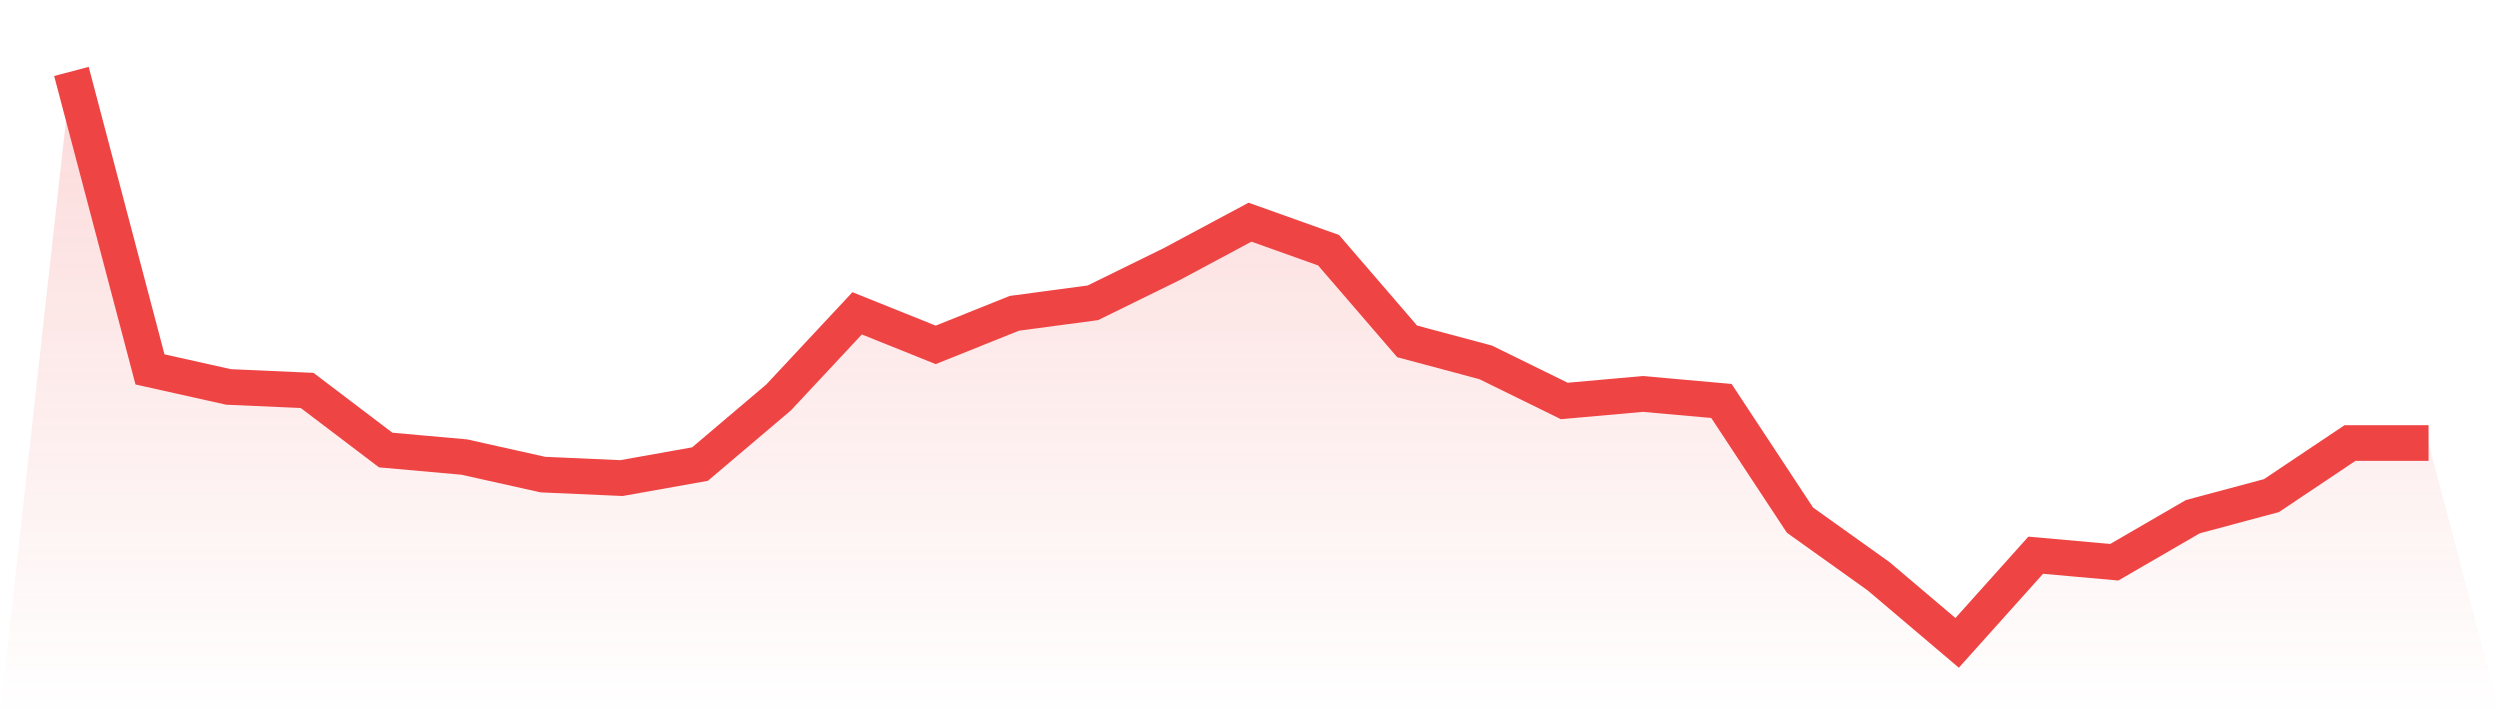
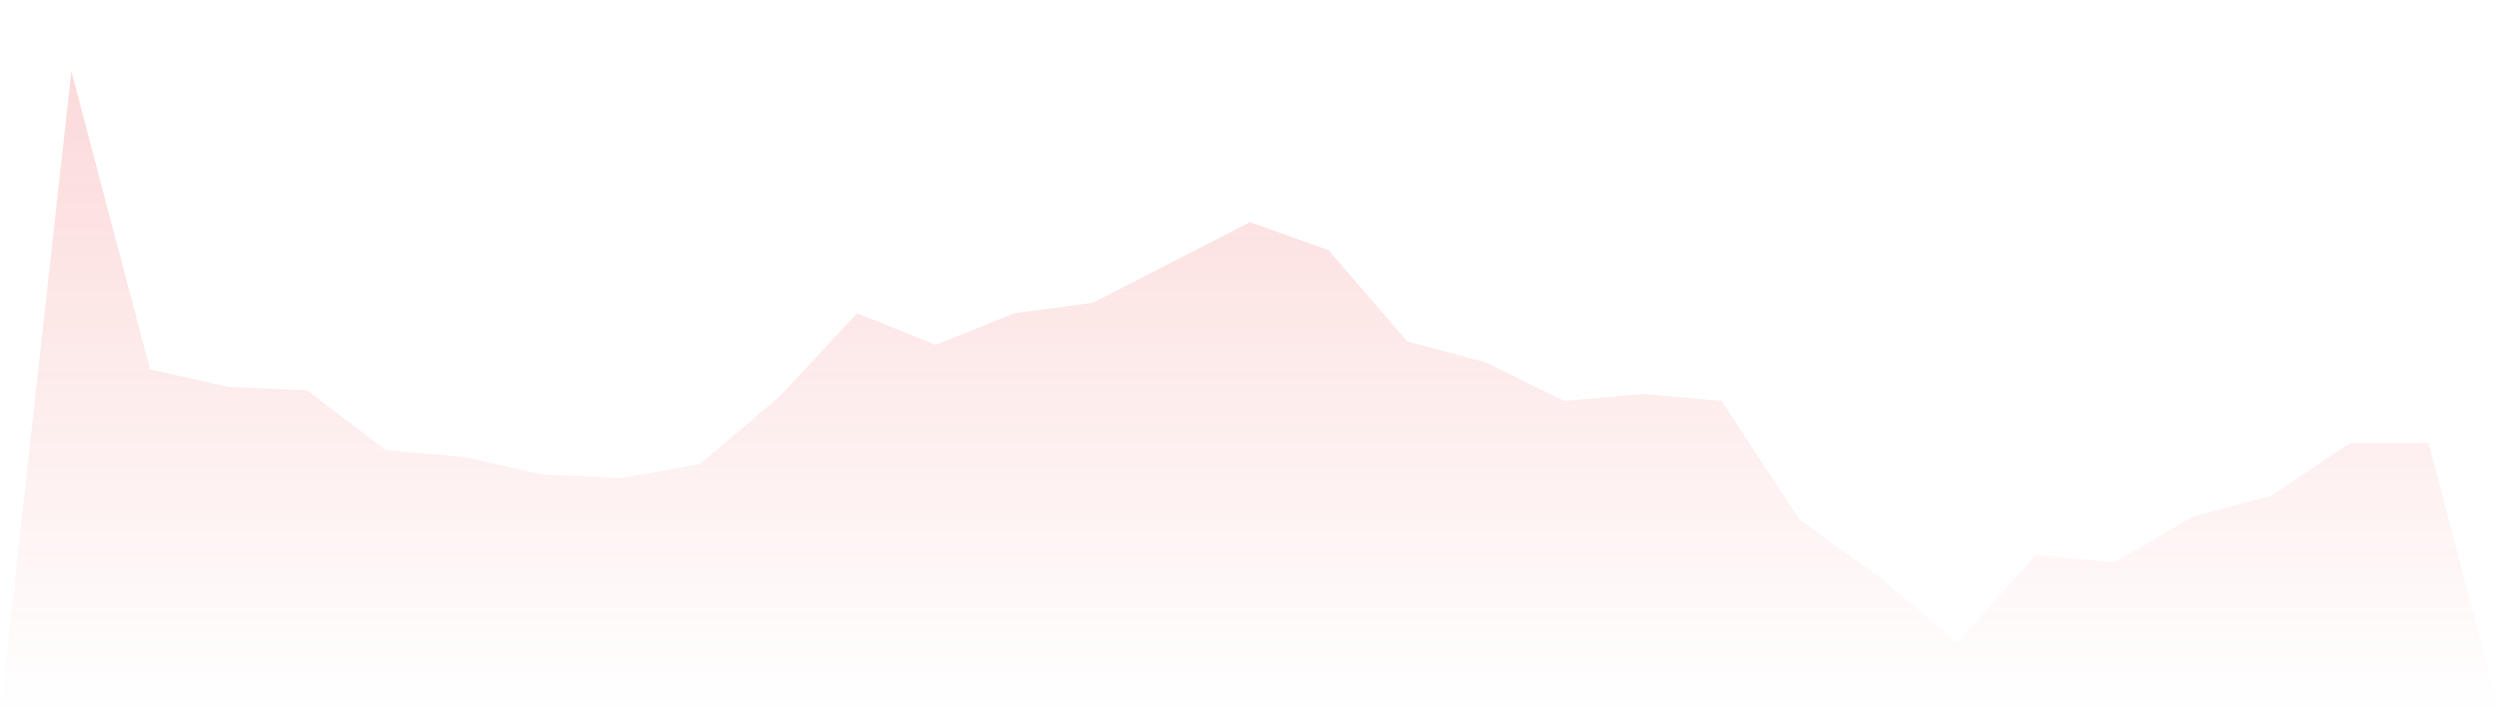
<svg xmlns="http://www.w3.org/2000/svg" viewBox="0 0 140 40">
  <defs>
    <linearGradient id="gradient" x1="0" x2="0" y1="0" y2="1">
      <stop offset="0%" stop-color="#ef4444" stop-opacity="0.2" />
      <stop offset="100%" stop-color="#ef4444" stop-opacity="0" />
    </linearGradient>
  </defs>
-   <path d="M4,4 L4,4 L8.4,20.687 L12.8,21.669 L17.2,21.865 L21.6,25.202 L26,25.595 L30.4,26.577 L34.8,26.773 L39.2,25.988 L43.6,22.258 L48,17.546 L52.4,19.313 L56.8,17.546 L61.2,16.957 L65.6,14.798 L70,12.442 L74.4,14.012 L78.8,19.117 L83.2,20.294 L87.6,22.454 L92,22.061 L96.4,22.454 L100.8,29.129 L105.2,32.27 L109.6,36 L114,31.092 L118.4,31.485 L122.8,28.933 L127.2,27.755 L131.6,24.81 L136,24.81 L140,40 L0,40 z" fill="url(#gradient)" />
-   <path d="M4,4 L4,4 L8.4,20.687 L12.8,21.669 L17.2,21.865 L21.6,25.202 L26,25.595 L30.4,26.577 L34.8,26.773 L39.2,25.988 L43.6,22.258 L48,17.546 L52.4,19.313 L56.8,17.546 L61.2,16.957 L65.6,14.798 L70,12.442 L74.4,14.012 L78.8,19.117 L83.2,20.294 L87.6,22.454 L92,22.061 L96.4,22.454 L100.8,29.129 L105.2,32.27 L109.6,36 L114,31.092 L118.4,31.485 L122.8,28.933 L127.2,27.755 L131.6,24.81 L136,24.81" fill="none" stroke="#ef4444" stroke-width="2" />
+   <path d="M4,4 L4,4 L8.4,20.687 L12.8,21.669 L17.2,21.865 L21.6,25.202 L26,25.595 L30.4,26.577 L34.8,26.773 L39.2,25.988 L43.6,22.258 L48,17.546 L52.4,19.313 L56.8,17.546 L61.2,16.957 L70,12.442 L74.4,14.012 L78.8,19.117 L83.2,20.294 L87.6,22.454 L92,22.061 L96.4,22.454 L100.8,29.129 L105.2,32.27 L109.6,36 L114,31.092 L118.4,31.485 L122.8,28.933 L127.2,27.755 L131.6,24.81 L136,24.81 L140,40 L0,40 z" fill="url(#gradient)" />
</svg>